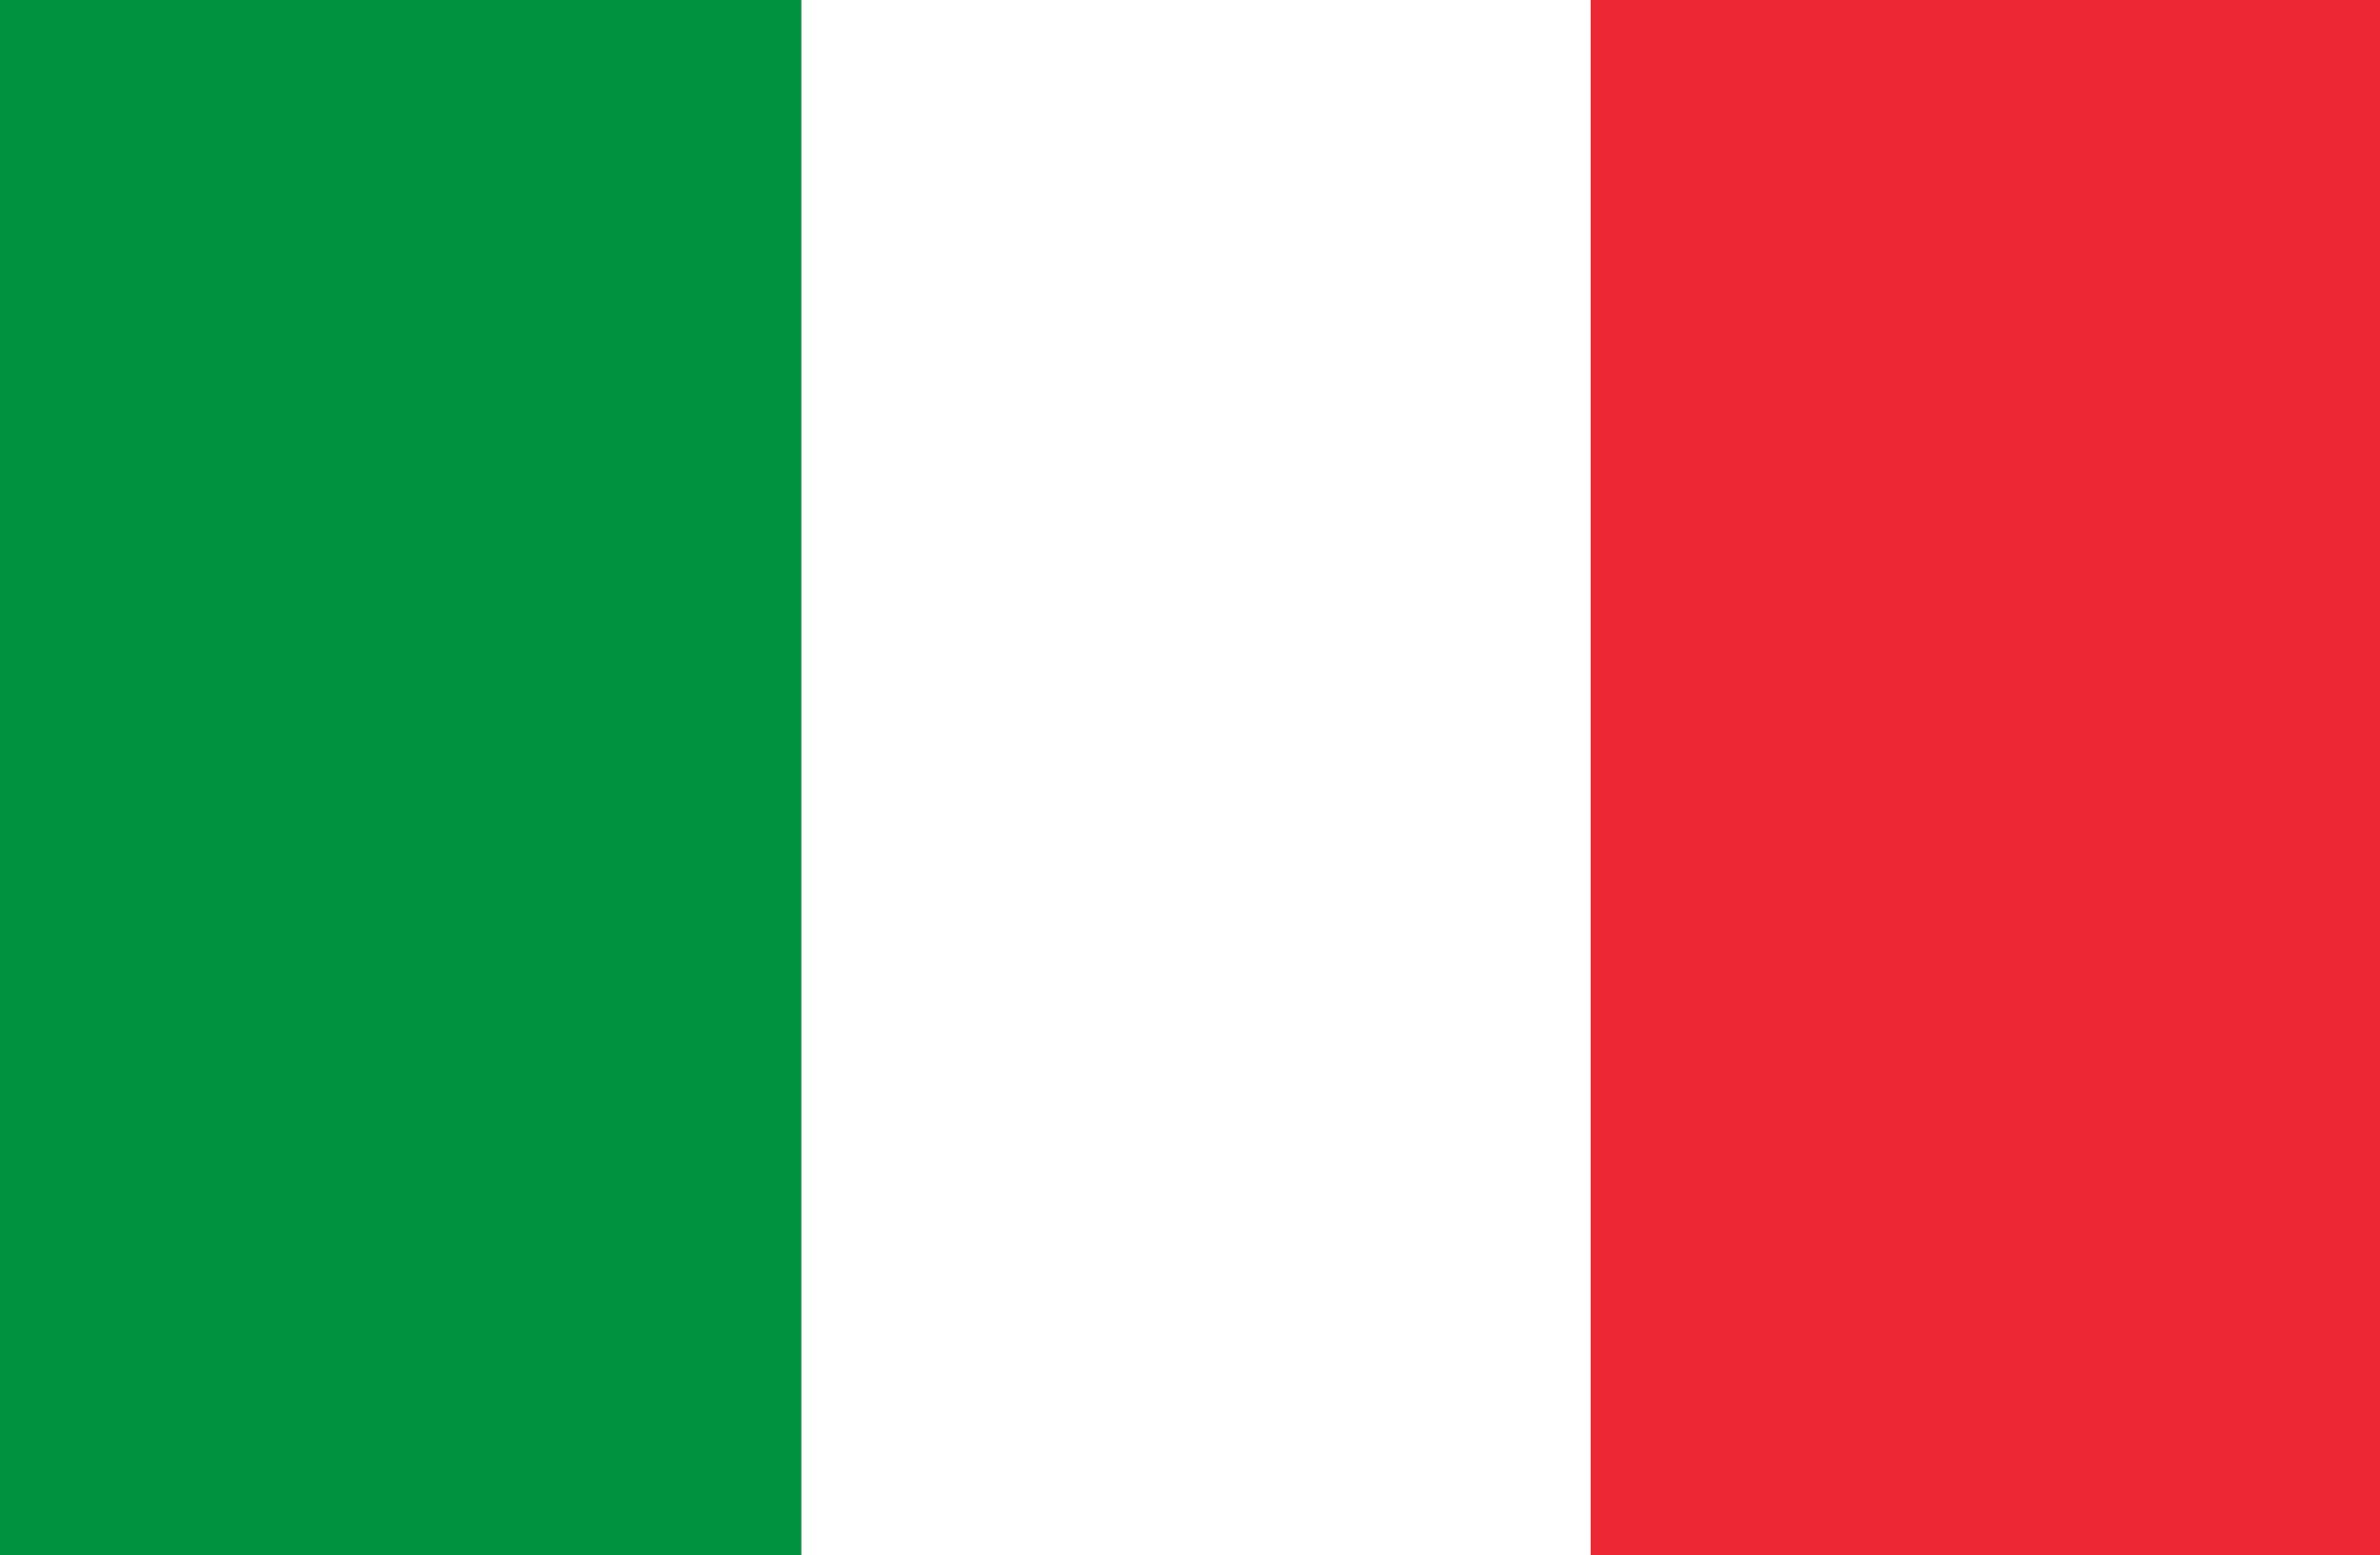
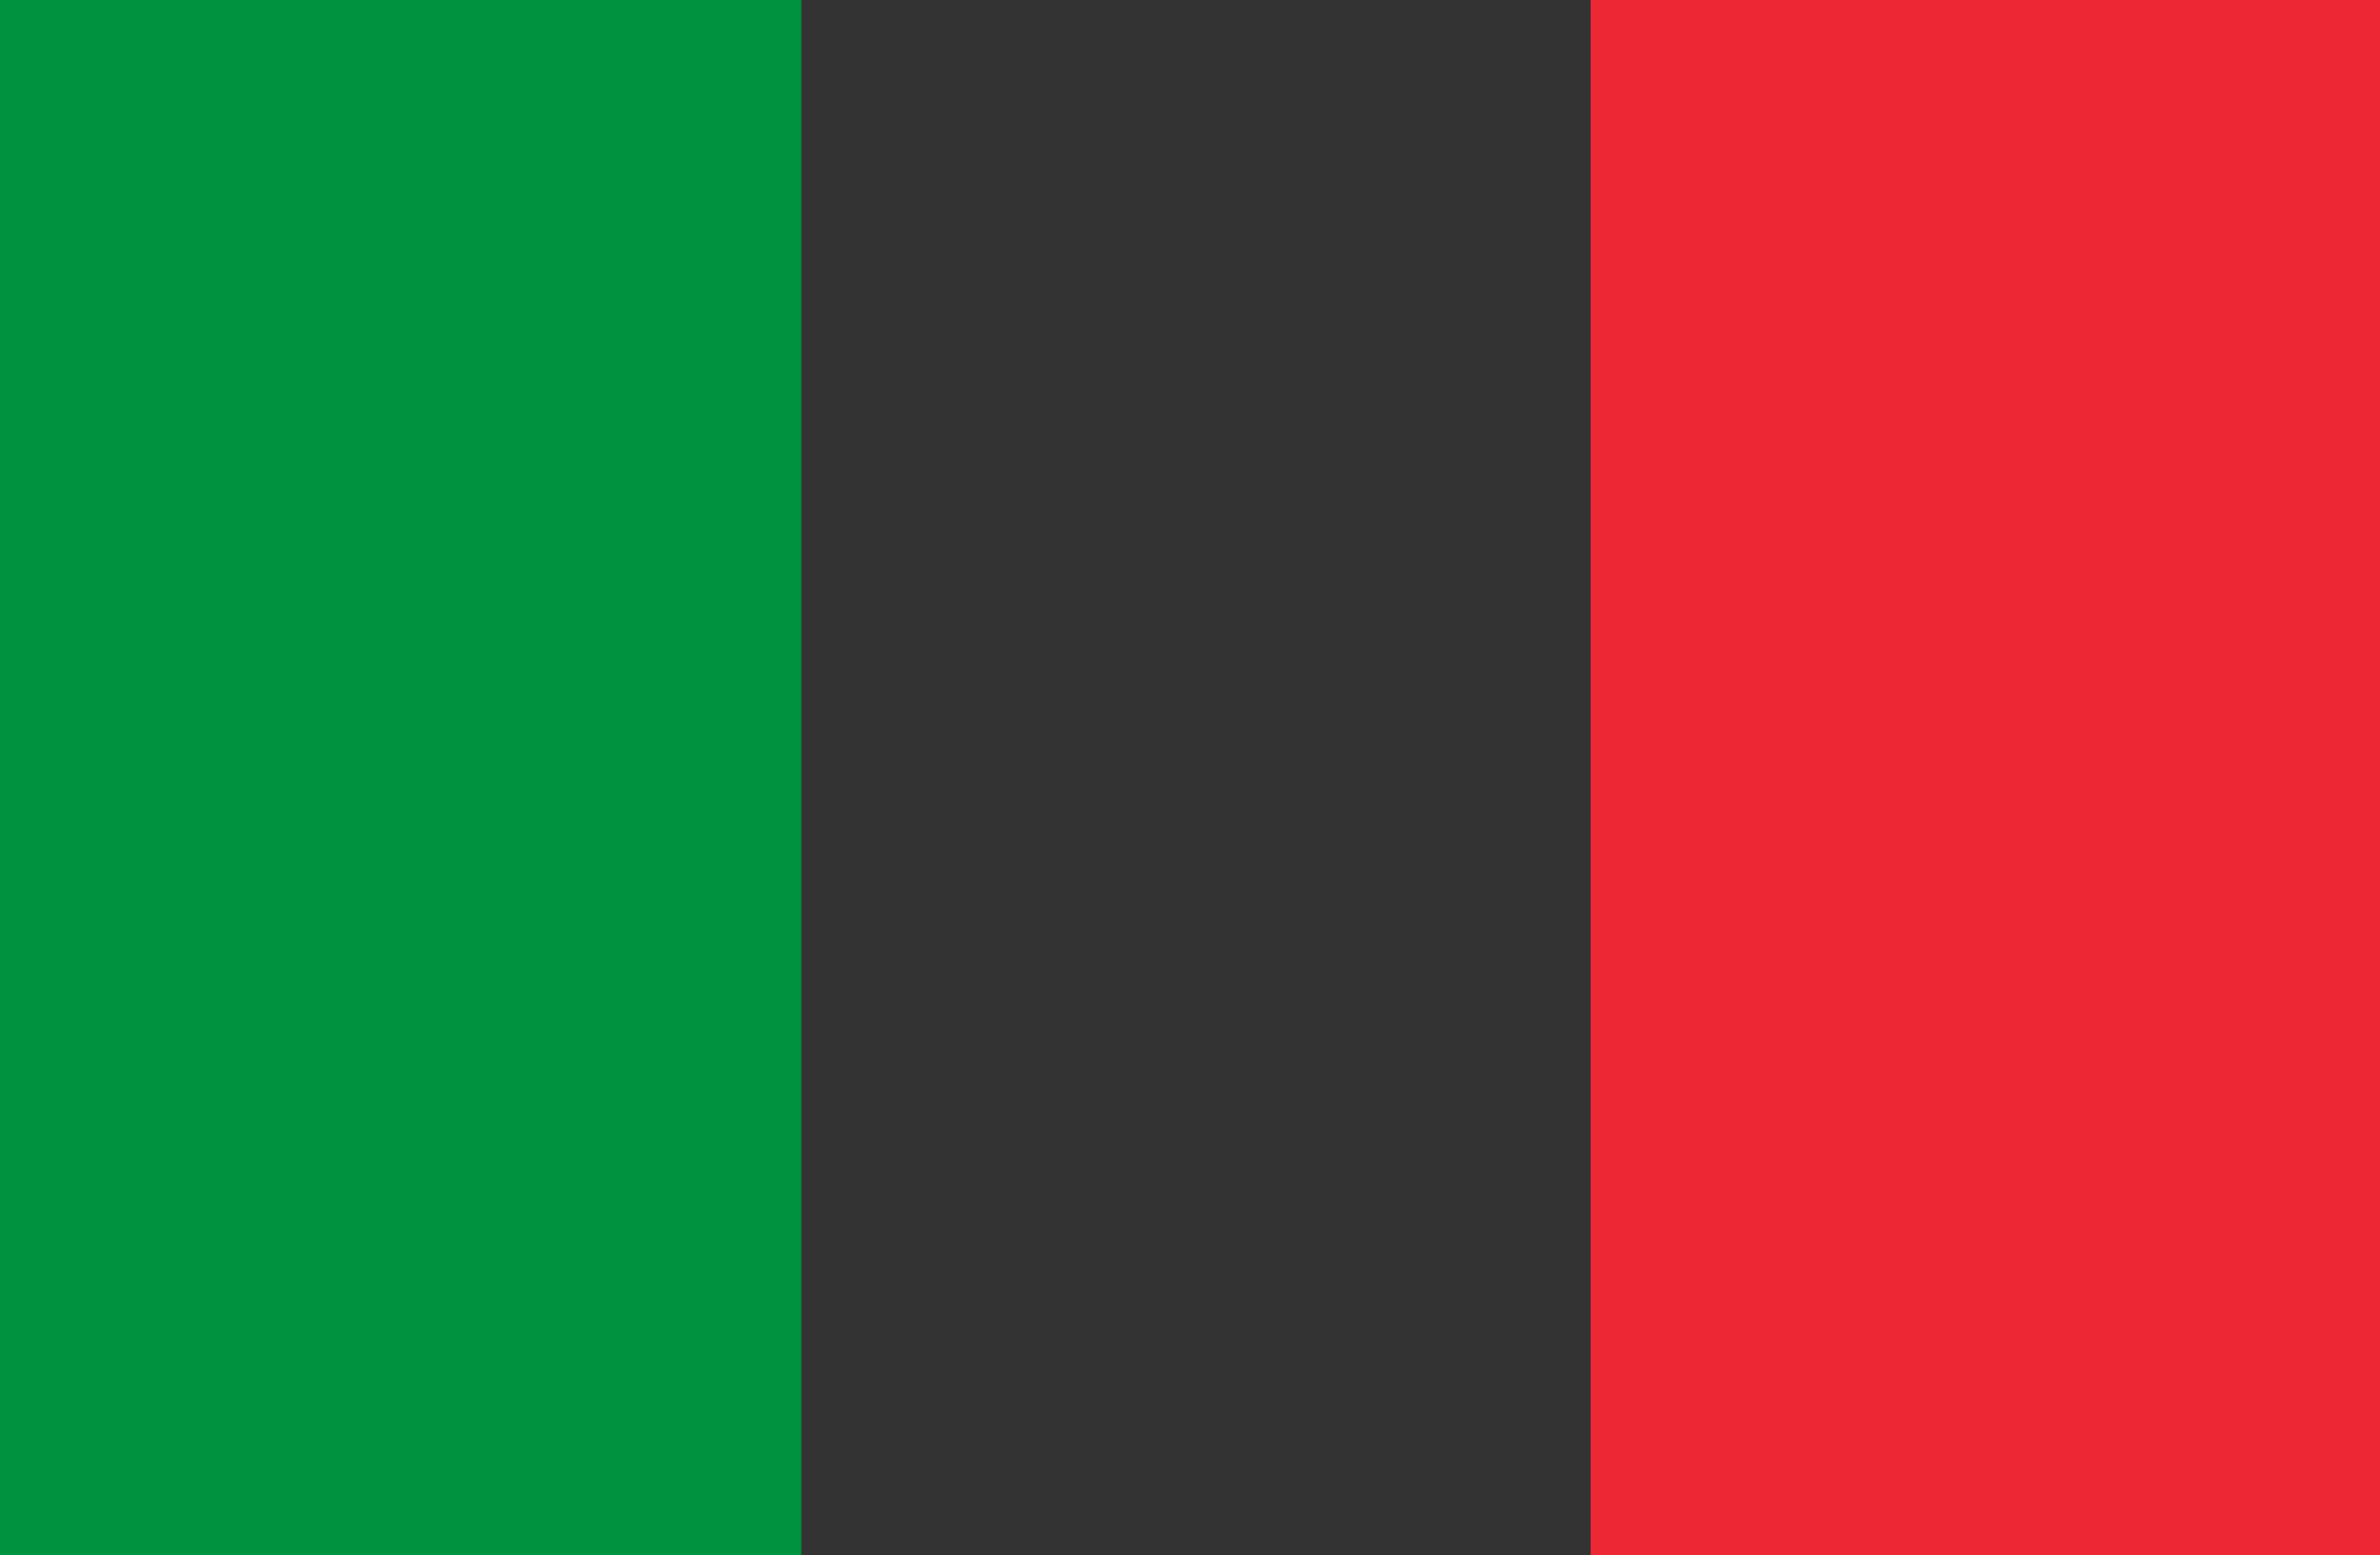
<svg xmlns="http://www.w3.org/2000/svg" id="Vrstva_1" version="1.1" viewBox="0 0 19.9 13">
  <rect x="0" y="0" width="19.9" height="13" fill="#333333" stroke="none" />
  <defs>
    <style>
      .st0 {
        fill: #ee2734;
      }

      .st1 {
        fill: #fff;
      }

      .st2 {
        fill: #00923e;
      }
    </style>
  </defs>
  <rect class="st2" y="0" width="6.7" height="13" />
-   <rect class="st1" x="6.7" y="0" width="6.7" height="13" />
  <rect class="st0" x="13.3" y="0" width="6.6" height="13" />
</svg>